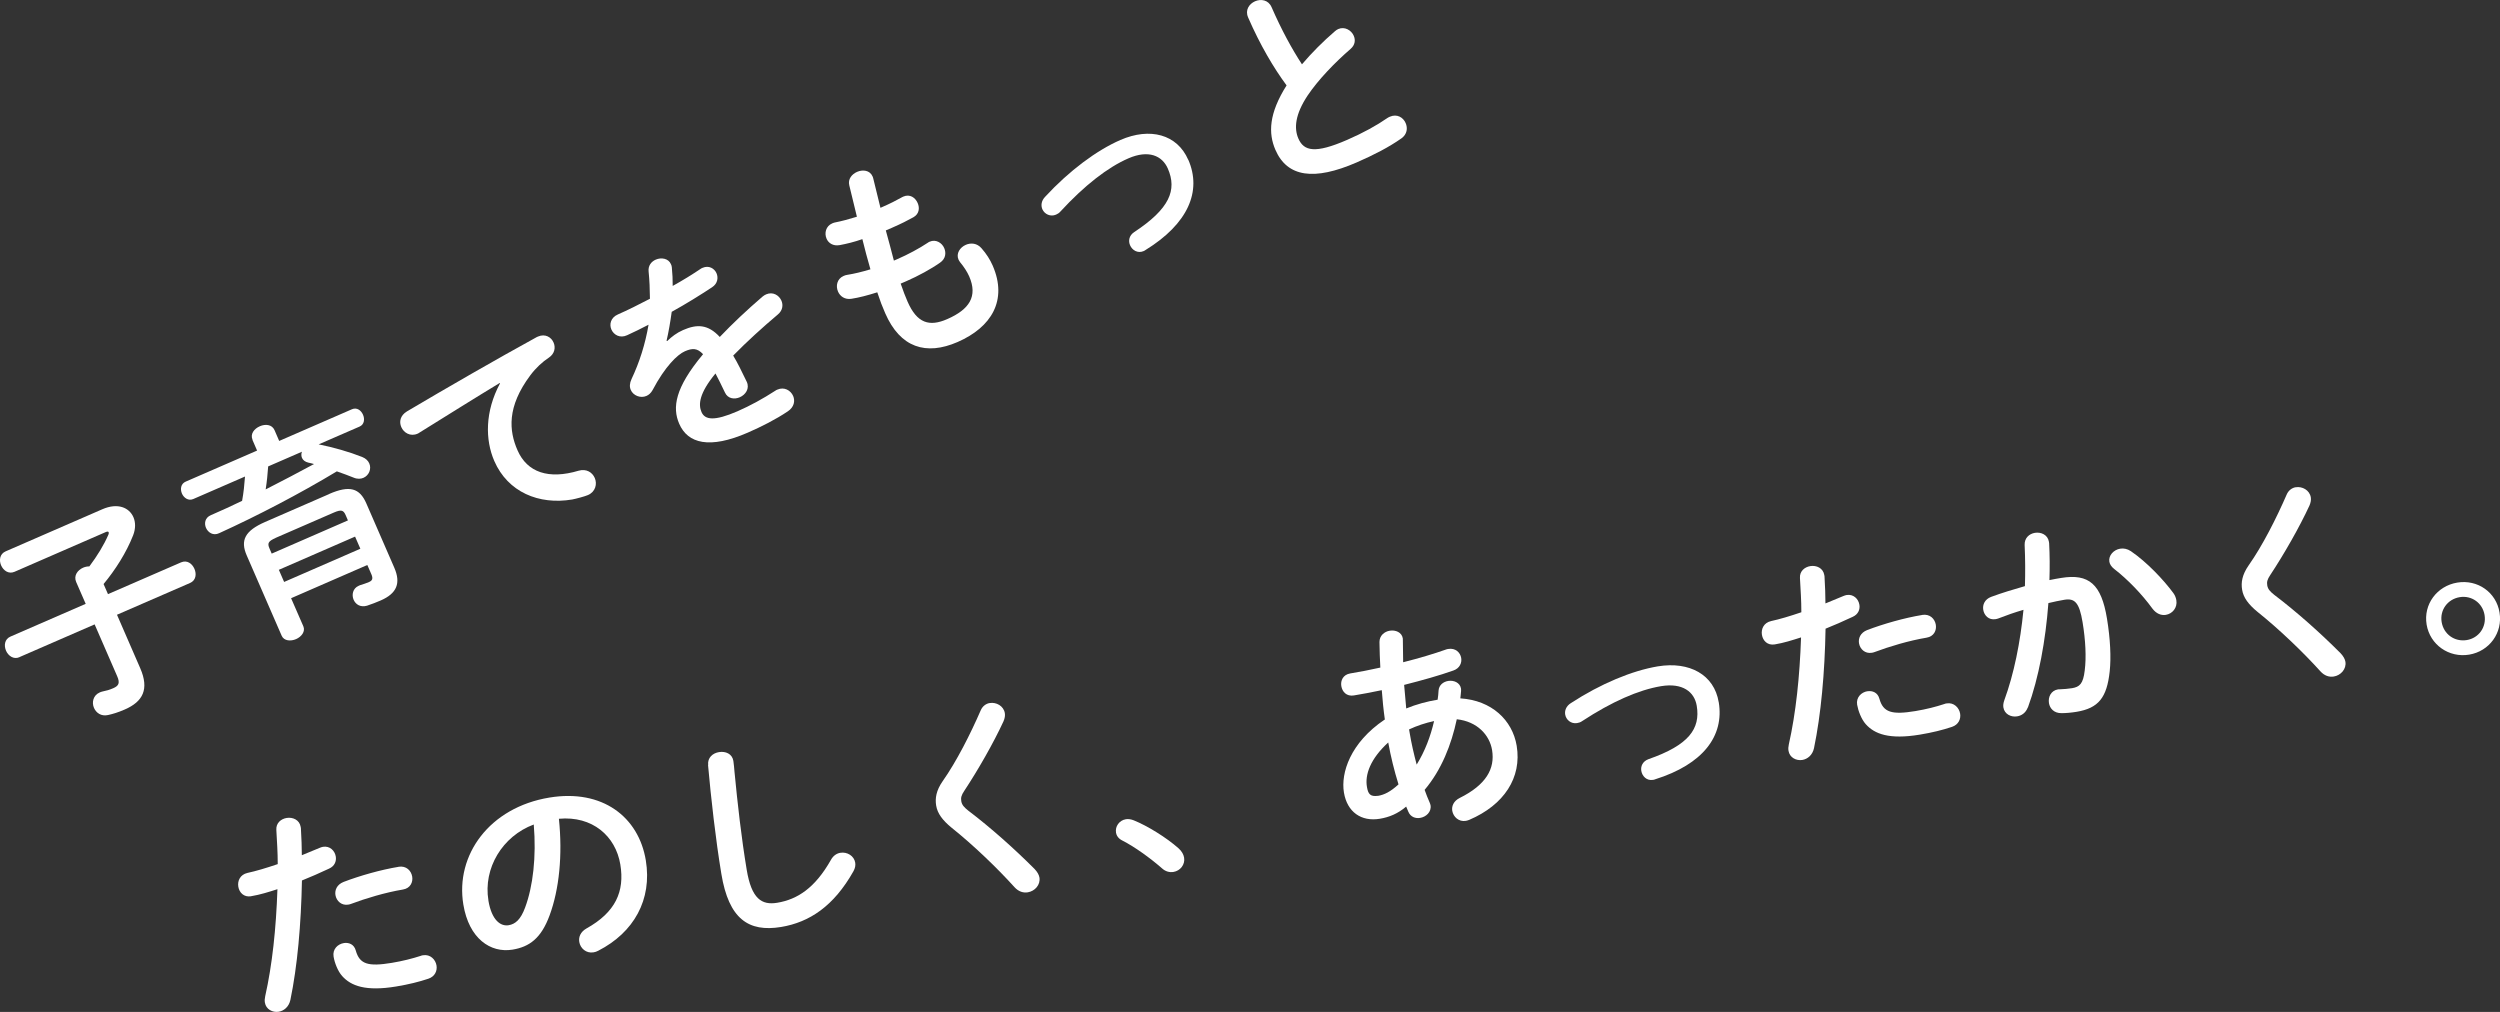
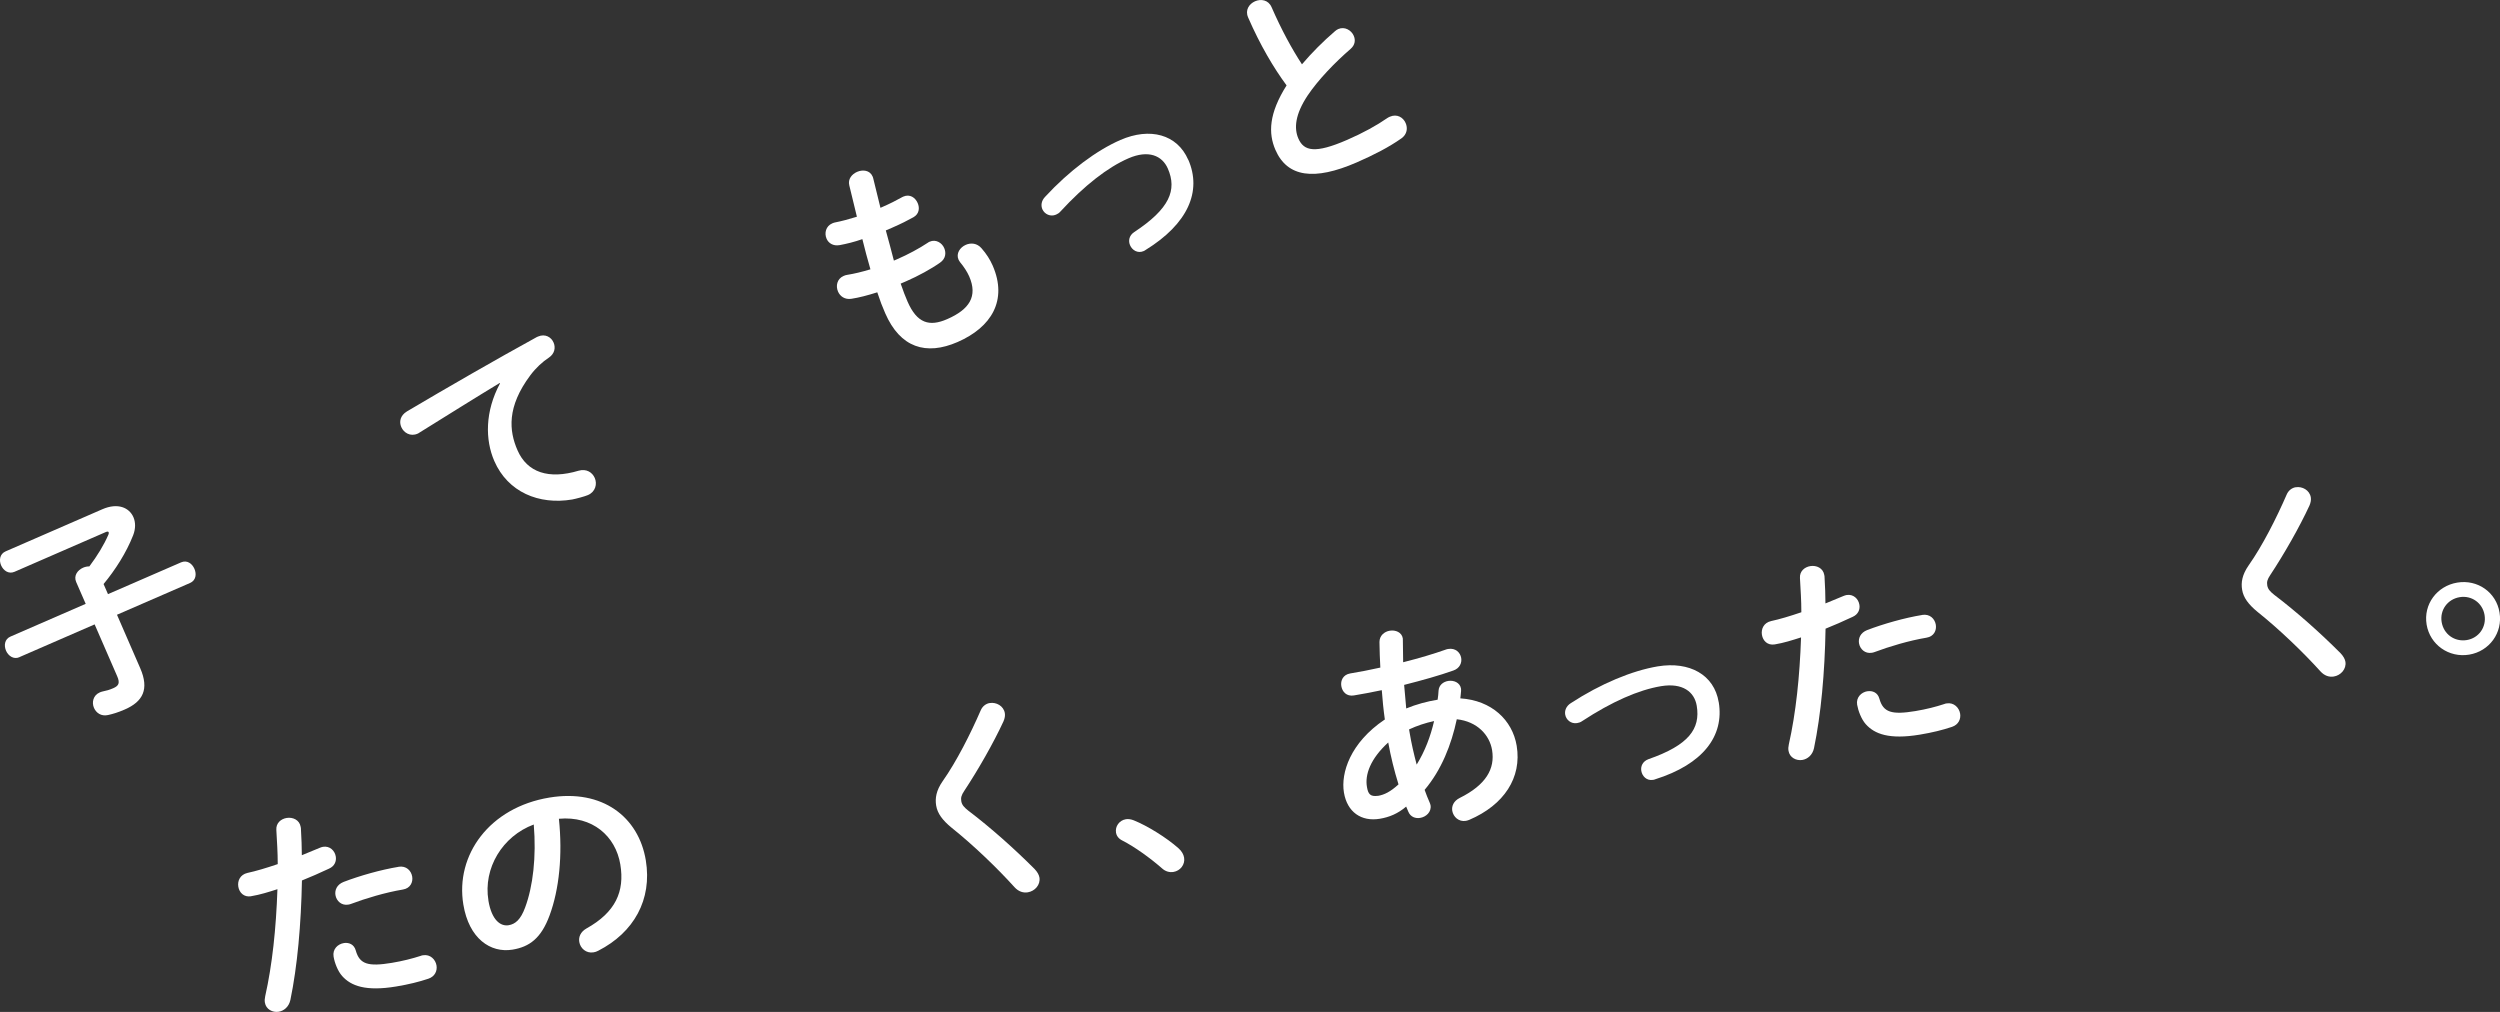
<svg xmlns="http://www.w3.org/2000/svg" id="Layer_2" data-name="Layer 2" viewBox="0 0 430.62 174.3">
  <rect x="0" y="0" width="430.62" height="174.3" fill="#333333" stroke="none" />
  <defs>
    <style>
      .cls-1 {
        fill: #fff;
        stroke-width: 0px;
      }
    </style>
  </defs>
  <g id="_ビジュアル" data-name="ビジュアル">
    <g>
      <g>
        <path class="cls-1" d="M3.35,113.2c-1.01.44-1.93-.24-2.31-1.11-.39-.91-.25-2,.76-2.44l12.96-5.64-1.64-3.76c-.48-1.11.26-2.06,1.2-2.47.35-.15.69-.22,1.07-.22,1.34-1.78,2.53-3.71,3.29-5.49.06-.15.08-.28.04-.39-.06-.14-.23-.15-.51-.03l-15.71,6.84c-1.01.44-1.91-.2-2.31-1.11-.38-.87-.24-1.97.78-2.41l16.65-7.25c2.68-1.17,4.64-.28,5.36,1.36.38.87.4,1.98-.05,3.13-1.18,3-3.05,5.93-5.09,8.39l.76,1.74,12.58-5.47c1.04-.45,1.91.2,2.31,1.11.38.87.29,1.99-.76,2.44l-12.58,5.47,4,9.2c1.58,3.62.48,5.76-2.66,7.12-1.22.53-2.03.76-2.86.95-1.21.28-2.07-.38-2.44-1.22-.41-.94-.16-2.17.99-2.67.14-.06.28-.12.43-.15.76-.16,1.21-.28,1.9-.58.94-.41,1.19-.89.67-2.07l-3.88-8.92-12.96,5.64Z" />
-         <path class="cls-1" d="M43.5,75.75c-.44-1.01.29-1.91,1.26-2.33.94-.41,2.09-.33,2.53.68l.8,1.85,12.54-5.46c.84-.36,1.57.19,1.9.95.32.73.24,1.68-.6,2.04l-7.04,3.06c2.54.51,5.24,1.28,7.49,2.17.65.26,1.04.67,1.23,1.12.41.94-.06,2.06-1,2.47-.45.2-1.05.25-1.72-.04-.85-.33-1.85-.73-2.87-1.07-6.4,3.86-13.7,7.66-20.27,10.65-1.03.49-1.92-.12-2.27-.92-.33-.77-.18-1.75.83-2.18,1.78-.77,3.61-1.61,5.39-2.47.26-1.4.4-2.79.5-4.19l-8.92,3.88c-.84.36-1.62-.21-1.94-.94-.33-.77-.2-1.7.64-2.06l12.3-5.35-.8-1.85ZM56.71,85.08c3.52-1.53,5.24-1,6.38,1.61l4.82,11.08c1.17,2.68.45,4.45-2.34,5.66-.66.29-1.58.65-2.35.9-1.14.33-1.96-.22-2.31-1.02-.36-.84-.15-1.96.86-2.4l.24-.11c.59-.17,1.16-.38,1.58-.56.52-.23.71-.56.38-1.32l-.7-1.6-13.13,5.72,2.11,4.84c.39.91-.34,1.8-1.24,2.2-.94.41-2.09.33-2.49-.57l-6.02-13.83c-1.14-2.61-.32-4.25,3.16-5.77l11.04-4.81ZM46.19,80.34c-.09,1.32-.22,2.63-.43,3.96,2.82-1.43,5.58-2.89,8.33-4.37-.33-.1-.65-.17-.97-.24-.55-.13-.93-.42-1.1-.81-.14-.31-.15-.72-.01-1.07l-5.82,2.53ZM47.46,92.67c-1.25.55-1.43.91-1.05,1.78l.39.91,13.13-5.72-.39-.91c-.38-.87-.76-.99-2.02-.45l-10.07,4.38ZM61.16,92.43l-13.13,5.72.91,2.09,13.13-5.72-.91-2.09Z" />
        <path class="cls-1" d="M86.07,65.97c-3.94,2.38-9.11,5.62-13.81,8.54-.12.1-.23.14-.33.19-1.25.55-2.39-.16-2.81-1.14-.39-.91-.2-1.98.98-2.7,6.85-4.06,15.4-8.98,22.36-12.8l.21-.09c1.22-.53,2.28.09,2.68,1.03.37.84.21,1.9-.78,2.58-1.13.74-2.25,1.77-3.22,3.06-4.09,5.47-3.66,9.59-2.22,12.9,1.68,3.87,5.4,5.07,10.53,3.54,1.36-.39,2.37.3,2.78,1.24.46,1.04.13,2.39-1.16,2.95-.52.23-2.04.64-2.73.77-5.72.96-11.08-1.27-13.41-6.63-1.59-3.66-1.61-8.54.98-13.36l-.03-.07Z" />
-         <path class="cls-1" d="M114.92,58.75c.75-.74,1.66-1.43,2.74-1.9,2.4-1.05,4.29-1,6.32,1.19,2.22-2.33,4.69-4.65,7.34-6.93.21-.18.44-.32.65-.41,1.15-.5,2.22.15,2.63,1.09.32.73.23,1.68-.62,2.38-2.64,2.23-5.28,4.62-7.69,7.08.74,1.21,1.47,2.72,2.33,4.5.55,1.17-.19,2.24-1.2,2.68-.9.39-2.04.27-2.54-.8-.61-1.31-1.17-2.39-1.64-3.3-2.82,3.42-2.97,5.35-2.41,6.64.59,1.36,2.19,1.61,6.2-.13,2.2-.96,4.4-2.17,6.5-3.53.12-.1.26-.16.37-.2,1.18-.52,2.29.12,2.72,1.1.36.84.17,1.92-.92,2.64-2.08,1.4-4.6,2.67-6.9,3.67-6.58,2.87-10.33,1.88-11.81-1.53-1.21-2.79-.74-6.18,4.11-11.98-1.01-1.09-1.87-1.05-3.12-.51-1.29.56-3.42,2.61-5.58,6.7-.28.5-.64.82-1.06,1-1.01.44-2.26-.05-2.69-1.03-.23-.52-.21-1.15.13-1.88,1.36-2.87,2.36-6,2.93-9.36-1.31.7-2.55,1.28-3.69,1.81-1.24.58-2.31-.07-2.71-.98-.38-.87-.15-2.05,1.14-2.61,1.64-.71,3.54-1.67,5.5-2.69-.01-1.65-.08-3.24-.23-4.71-.1-.99.46-1.69,1.23-2.03.97-.42,2.19-.21,2.61.77.08.17.15.35.16.55.11,1.11.16,2.17.15,3.21,1.74-.96,3.37-1.97,4.75-2.9.12-.1.26-.16.4-.22,1.08-.47,2.04.11,2.4.94.33.77.2,1.78-.77,2.41-2.03,1.34-4.47,2.86-6.95,4.23-.25,1.81-.54,3.51-.89,4.99l.1.04Z" />
        <path class="cls-1" d="M151.68,35.79l.24-.11c1.36-.59,2.48-1.16,3.51-1.74l.17-.08c1.12-.49,2.07.18,2.47,1.12.38.87.24,1.88-.72,2.43-1.03.57-2.05,1.1-3.79,1.86l-.98.42c.5,1.73.92,3.45,1.39,5.2l.56-.24c1.85-.8,3.83-1.87,5.27-2.83.09-.08.23-.14.33-.19,1.08-.47,2.12.2,2.51,1.1.36.84.26,1.83-.7,2.5-1.52,1.08-3.8,2.32-5.82,3.2l-.98.42c.43,1.26.82,2.26,1.18,3.09,1.64,3.76,3.77,4.37,6.83,3.03,3.83-1.67,5.3-3.92,3.79-7.37-.35-.8-.95-1.7-1.54-2.4-.11-.16-.22-.32-.3-.49-.45-1.04.25-2.1,1.26-2.54.87-.38,1.94-.3,2.71.6.82.93,1.46,1.93,1.92,2.98,2.59,5.96-.19,10.61-6.04,13.16-5.44,2.37-9.89.99-12.48-4.97-.46-1.04-.9-2.18-1.36-3.59-1.71.54-3.16.92-4.48,1.12-1.13.16-1.93-.44-2.28-1.24-.43-.98-.17-2.2.94-2.69.21-.09.42-.18.66-.2,1.2-.19,2.48-.5,3.98-.95-.5-1.73-.96-3.44-1.39-5.2-1.4.49-2.71.81-3.9,1.03-1.15.21-1.94-.36-2.26-1.09-.43-.98-.12-2.18.96-2.65.14-.06.28-.12.43-.15,1.22-.24,2.45-.57,3.83-1l-1.31-5.4c-.27-1.09.44-1.93,1.35-2.33.97-.42,2.19-.29,2.66.79.04.1.09.21.12.36l1.23,5.02Z" />
        <path class="cls-1" d="M204.68,27.51c2.37,5.43-.04,11.04-7.36,15.55-.09.08-.23.14-.33.19-1.04.45-1.98-.17-2.34-1.01-.32-.73-.19-1.66.71-2.26,6.12-4.03,7.41-7.25,5.8-10.94-.97-2.23-3.33-3.27-6.78-1.77-3.59,1.56-7.58,4.67-11.72,9.16-.22.26-.48.42-.76.54-.97.42-1.98-.09-2.35-.92-.27-.63-.21-1.44.47-2.15,4.17-4.51,8.87-8,12.97-9.79,5.09-2.21,9.77-.98,11.68,3.41Z" />
        <path class="cls-1" d="M214.98,2.98c-.55-1.25.19-2.32,1.2-2.76,1.01-.44,2.29-.25,2.84,1,1.7,3.9,3.53,7.25,5.24,9.86,1.67-1.97,3.63-3.94,5.68-5.7.18-.16.37-.29.58-.38,1.08-.47,2.24.19,2.66,1.16.32.73.24,1.59-.55,2.27-2.68,2.32-5.54,5.27-7.4,8.03-2.15,3.25-2.36,5.63-1.59,7.4.94,2.16,2.85,2.65,8.39.24,2.79-1.21,5.16-2.53,6.94-3.77.16-.11.3-.17.44-.23,1.22-.53,2.29.12,2.71,1.1.38.87.26,1.92-.72,2.63-2.16,1.52-4.76,2.86-7.72,4.15-7.31,3.18-11.94,2.55-13.99-2.16-1.24-2.86-1.15-6.25,1.92-11.11-2.22-3.01-4.55-6.93-6.64-11.74Z" />
      </g>
      <g>
        <path class="cls-1" d="M43.25,154.38c-1.24.2-2.03-.63-2.2-1.64-.17-1.01.31-2.09,1.57-2.38,1.49-.32,3.25-.85,5.22-1.52,0-2.12-.13-3.79-.24-5.89-.08-1.18.8-1.9,1.78-2.06,1.05-.17,2.21.33,2.41,1.53l.04.22c.11,1.83.15,3.21.16,4.67,1.01-.4,2.06-.84,3.1-1.28.18-.07.36-.14.55-.17,1.16-.19,2.04.66,2.2,1.68.13.79-.19,1.65-1.16,2.08-1.64.77-3.22,1.46-4.67,2.04-.14,7.57-.79,14.8-1.99,20.58-.26,1.2-1.12,1.88-2.01,2.03-1.05.17-2.19-.41-2.38-1.57-.06-.34-.04-.69.05-1.09,1.22-5.44,1.88-11.67,2.11-18.45-1.5.48-3,.96-4.54,1.21ZM59.22,162.44c.86-.14,1.77.21,2.06,1.28.66,2.36,2.12,2.81,6.21,2.13,1.91-.32,3.5-.73,4.96-1.2.11-.06.29-.09.41-.11,1.27-.21,2.17.76,2.33,1.77.15.9-.27,1.89-1.4,2.27-1.57.53-3.42.99-5.55,1.34-5.25.87-7.79-.1-9.31-1.81-.75-.84-1.3-2.29-1.47-3.34-.21-1.28.72-2.16,1.77-2.33ZM68.64,149.3c1.35-.22,2.19.68,2.36,1.69.16.97-.32,2.02-1.6,2.23-3,.5-6.41,1.52-8.98,2.49-.14.06-.33.09-.44.11-1.16.19-2.03-.63-2.2-1.64-.14-.86.24-1.81,1.4-2.27,2.82-1.08,6.47-2.11,9.47-2.6Z" />
        <path class="cls-1" d="M79.81,155.81c-1.41-8.55,4.51-16.73,14.82-18.43,9.15-1.51,15.38,3.35,16.61,10.81,1.12,6.79-2.07,12.43-8.17,15.56-.28.16-.58.25-.84.29-1.27.21-2.27-.7-2.45-1.79-.14-.82.18-1.72,1.23-2.32,5.01-2.79,6.61-6.37,5.84-11.02-.81-4.91-4.82-8.41-10.58-7.88.65,6.28.05,12.16-1.6,16.63-1.46,3.98-3.49,5.43-6.38,5.91-3.82.63-7.52-1.92-8.48-7.76ZM84.12,155.09c.57,3.45,2.13,4.5,3.48,4.28,1.16-.19,2.08-.96,2.85-3.05,1.36-3.65,1.95-8.72,1.49-14.3-5.41,2.01-8.73,7.53-7.81,13.08Z" />
-         <path class="cls-1" d="M121.98,131.78c-.14-1.29.81-2.06,1.86-2.23,1.12-.19,2.28.28,2.48,1.51.07.41.16,1.4.19,1.82.54,5.61,1.19,11.4,2.11,16.94.83,5.02,2.59,6.12,5.25,5.68,3.49-.58,6.51-2.54,9.25-7.38.41-.76,1.04-1.14,1.64-1.23,1.16-.19,2.36.53,2.55,1.7.07.45,0,.92-.3,1.47-3.39,6.03-7.59,8.8-12.47,9.61-5.59.92-9.01-1.36-10.29-9.16-.99-5.96-1.79-13.14-2.29-18.72Z" />
        <path class="cls-1" d="M170.48,121.1c1.12-.19,2.39.49,2.6,1.73.07.41,0,.89-.23,1.42-1.73,3.75-4.39,8.39-6.76,11.98-.5.74-.61,1.18-.51,1.78.11.64.48,1.04,1.19,1.61,3.92,2.97,7.99,6.61,11.45,10.08.47.5.74.99.82,1.44.21,1.28-.8,2.37-2,2.56-.79.13-1.6-.12-2.3-.89-3.02-3.35-7.22-7.36-10.82-10.23-1.6-1.31-2.45-2.48-2.67-3.83-.2-1.24,0-2.58,1.12-4.19,2.4-3.4,4.81-8.19,6.54-12.17.33-.79.96-1.2,1.59-1.3Z" />
        <path class="cls-1" d="M192.23,143.39c-.17-1.01.54-2.09,1.7-2.28.41-.07.89,0,1.38.2,2.31.93,5.61,2.96,7.69,4.81.59.52.87,1.09.96,1.61.2,1.2-.67,2.27-1.83,2.46-.64.11-1.36-.05-1.99-.63-2.07-1.81-4.74-3.72-6.8-4.77-.71-.34-1.03-.87-1.12-1.39Z" />
        <path class="cls-1" d="M238.54,123.95c-.24-1.69-.41-3.4-.53-5.07-1.71.36-3.36.67-4.82.91-1.24.2-1.99-.63-2.15-1.61-.16-.94.29-1.97,1.53-2.18,1.57-.26,3.37-.6,5.19-1.01-.08-1.41-.13-2.87-.15-4.4,0-1.12.86-1.8,1.76-1.95,1.01-.17,2.09.27,2.26,1.32.02.11,0,.19.01.31.02,1.31.04,2.57.05,3.8,2.7-.68,5.3-1.45,7.34-2.18.14-.06.29-.09.44-.11,1.24-.2,2.07.62,2.22,1.56.14.82-.25,1.77-1.34,2.15-2.4.86-5.42,1.7-8.49,2.48.14,1.32.22,2.7.36,4.06,1.73-.71,3.57-1.21,5.41-1.51.07-.51.14-1.02.16-1.57.07-.97.83-1.52,1.65-1.66.97-.16,2.05.28,2.22,1.33.02.15.01.31,0,.5-.05.39-.06.78-.12,1.17,5.37.34,8.97,3.72,9.71,8.18.9,5.47-2.17,10.18-8.18,12.75-.18.07-.4.14-.59.17-1.2.2-2.15-.68-2.33-1.73-.13-.79.22-1.69,1.29-2.22,4.52-2.25,6.1-5.01,5.57-8.24-.43-2.59-2.55-4.93-6.08-5.31-.93,4.39-2.64,8.72-5.54,12.16.28.76.55,1.49.86,2.17.06.14.13.32.16.48.19,1.16-.78,2.02-1.8,2.18-.79.13-1.64-.15-2.02-1.05l-.38-.9c-1.45,1.24-2.93,1.83-4.54,2.1-3.19.53-5.62-1.15-6.18-4.52-.56-3.37,1.09-8.57,7.01-12.56ZM237.33,137.09c1.12-.19,2.16-.7,3.56-1.98-.74-2.38-1.33-4.79-1.77-7.22-3.08,2.82-4.05,5.56-3.66,7.69.2,1.2.58,1.67,1.87,1.5ZM247.02,124.2c-1.49.32-2.91.79-4.31,1.44l.11.64c.28,1.69.7,3.54,1.2,5.42,1.43-2.31,2.39-4.86,3-7.5Z" />
        <path class="cls-1" d="M296.05,120.95c.97,5.85-2.74,10.7-10.94,13.28-.11.06-.26.08-.37.1-1.12.19-1.88-.65-2.03-1.55-.13-.79.23-1.65,1.25-2.02,6.92-2.41,8.96-5.22,8.3-9.19-.4-2.4-2.43-3.99-6.14-3.38-3.86.64-8.49,2.67-13.6,6.02-.27.2-.57.29-.87.34-1.05.17-1.9-.57-2.05-1.47-.11-.67.15-1.45.98-1.97,5.14-3.35,10.55-5.59,14.97-6.33,5.47-.9,9.71,1.44,10.49,6.16Z" />
        <path class="cls-1" d="M305.69,111c-1.24.2-2.03-.63-2.2-1.64-.17-1.01.31-2.09,1.57-2.38,1.49-.32,3.25-.85,5.22-1.52,0-2.12-.13-3.79-.24-5.89-.08-1.18.8-1.9,1.78-2.06,1.05-.17,2.21.33,2.41,1.53l.04.23c.11,1.83.15,3.21.16,4.67,1.01-.4,2.06-.84,3.1-1.28.18-.07.36-.14.55-.17,1.16-.19,2.04.66,2.2,1.68.13.79-.19,1.65-1.16,2.08-1.64.77-3.22,1.46-4.67,2.04-.13,7.57-.79,14.8-1.99,20.58-.26,1.2-1.11,1.88-2.01,2.03-1.05.17-2.19-.41-2.38-1.57-.06-.34-.04-.69.05-1.09,1.22-5.44,1.88-11.67,2.11-18.45-1.5.48-3,.96-4.54,1.21ZM321.66,119.07c.86-.14,1.77.21,2.06,1.28.66,2.36,2.12,2.81,6.21,2.13,1.91-.32,3.5-.73,4.96-1.21.11-.06.29-.09.41-.11,1.27-.21,2.17.76,2.33,1.77.15.9-.27,1.89-1.4,2.27-1.57.53-3.42.99-5.55,1.34-5.25.87-7.79-.1-9.31-1.81-.75-.84-1.3-2.29-1.48-3.34-.21-1.27.72-2.16,1.77-2.33ZM331.08,105.92c1.35-.22,2.19.68,2.36,1.69.16.97-.32,2.02-1.6,2.23-3,.5-6.41,1.52-8.99,2.49-.14.06-.33.09-.44.11-1.16.19-2.03-.63-2.2-1.64-.14-.86.24-1.81,1.4-2.27,2.83-1.08,6.47-2.11,9.47-2.6Z" />
-         <path class="cls-1" d="M349.28,121.86c-.35.94-1.08,1.41-1.83,1.53-1.09.18-2.19-.41-2.37-1.53-.06-.34-.01-.77.15-1.22,1.67-4.55,2.77-10.01,3.31-15.6-1.51.44-2.96.95-4.34,1.49-.14.06-.33.09-.48.12-1.16.19-1.95-.64-2.11-1.61-.14-.86.24-1.81,1.36-2.23,1.85-.69,3.87-1.29,5.82-1.85.07-2.36.06-4.75-.05-7.08-.05-1.22.8-1.94,1.77-2.1,1.05-.17,2.21.33,2.41,1.53l.04.26c.11,2.06.12,4.22.05,6.35.74-.16,1.42-.27,2.02-.37,4.8-.79,6.92,1.09,7.89,6.98.58,3.52.73,6.73.47,9.13-.49,4.51-1.92,6.32-5.71,6.95-.9.15-1.85.23-2.58.23-1.31.02-2.02-.82-2.17-1.72-.17-1.05.33-2.17,1.57-2.38.08-.01.19,0,.31-.01.72-.04,1.3-.06,2.09-.19,1.31-.22,1.92-.74,2.19-3.06.29-2.24.14-5.22-.37-8.3-.56-3.37-1.34-4.17-3.14-3.87-.82.14-1.76.33-2.75.57-.48,6.43-1.65,12.86-3.53,17.99ZM374.36,102.16c.3.41.45.85.51,1.22.22,1.31-.69,2.35-1.82,2.53-.75.12-1.61-.16-2.3-1.08-1.8-2.48-4.26-5.03-6.6-6.84-.49-.38-.76-.84-.82-1.25-.17-1.05.74-2.05,1.87-2.23.6-.1,1.24.03,1.84.43,2.73,1.86,5.63,4.92,7.32,7.22Z" />
        <path class="cls-1" d="M395.43,83.93c1.12-.19,2.39.49,2.6,1.73.07.41,0,.89-.23,1.42-1.73,3.75-4.39,8.39-6.76,11.98-.5.74-.61,1.18-.51,1.78.11.64.48,1.04,1.19,1.61,3.92,2.97,7.99,6.61,11.45,10.08.47.5.74.99.82,1.44.21,1.27-.8,2.37-2,2.56-.79.13-1.6-.12-2.3-.89-3.02-3.35-7.22-7.36-10.82-10.23-1.6-1.31-2.45-2.48-2.67-3.83-.21-1.24,0-2.58,1.12-4.19,2.4-3.4,4.81-8.19,6.54-12.17.33-.79.96-1.2,1.59-1.3Z" />
        <path class="cls-1" d="M430.54,105.5c.58,3.49-1.75,6.68-5.23,7.26-3.49.58-6.75-1.7-7.33-5.18-.58-3.49,1.79-6.65,5.28-7.23,3.49-.58,6.71,1.66,7.28,5.15ZM420.57,107.15c.35,2.1,2.23,3.44,4.33,3.1,2.06-.34,3.41-2.22,3.06-4.32-.34-2.06-2.22-3.41-4.28-3.07-2.1.35-3.45,2.23-3.11,4.29Z" />
      </g>
    </g>
  </g>
</svg>